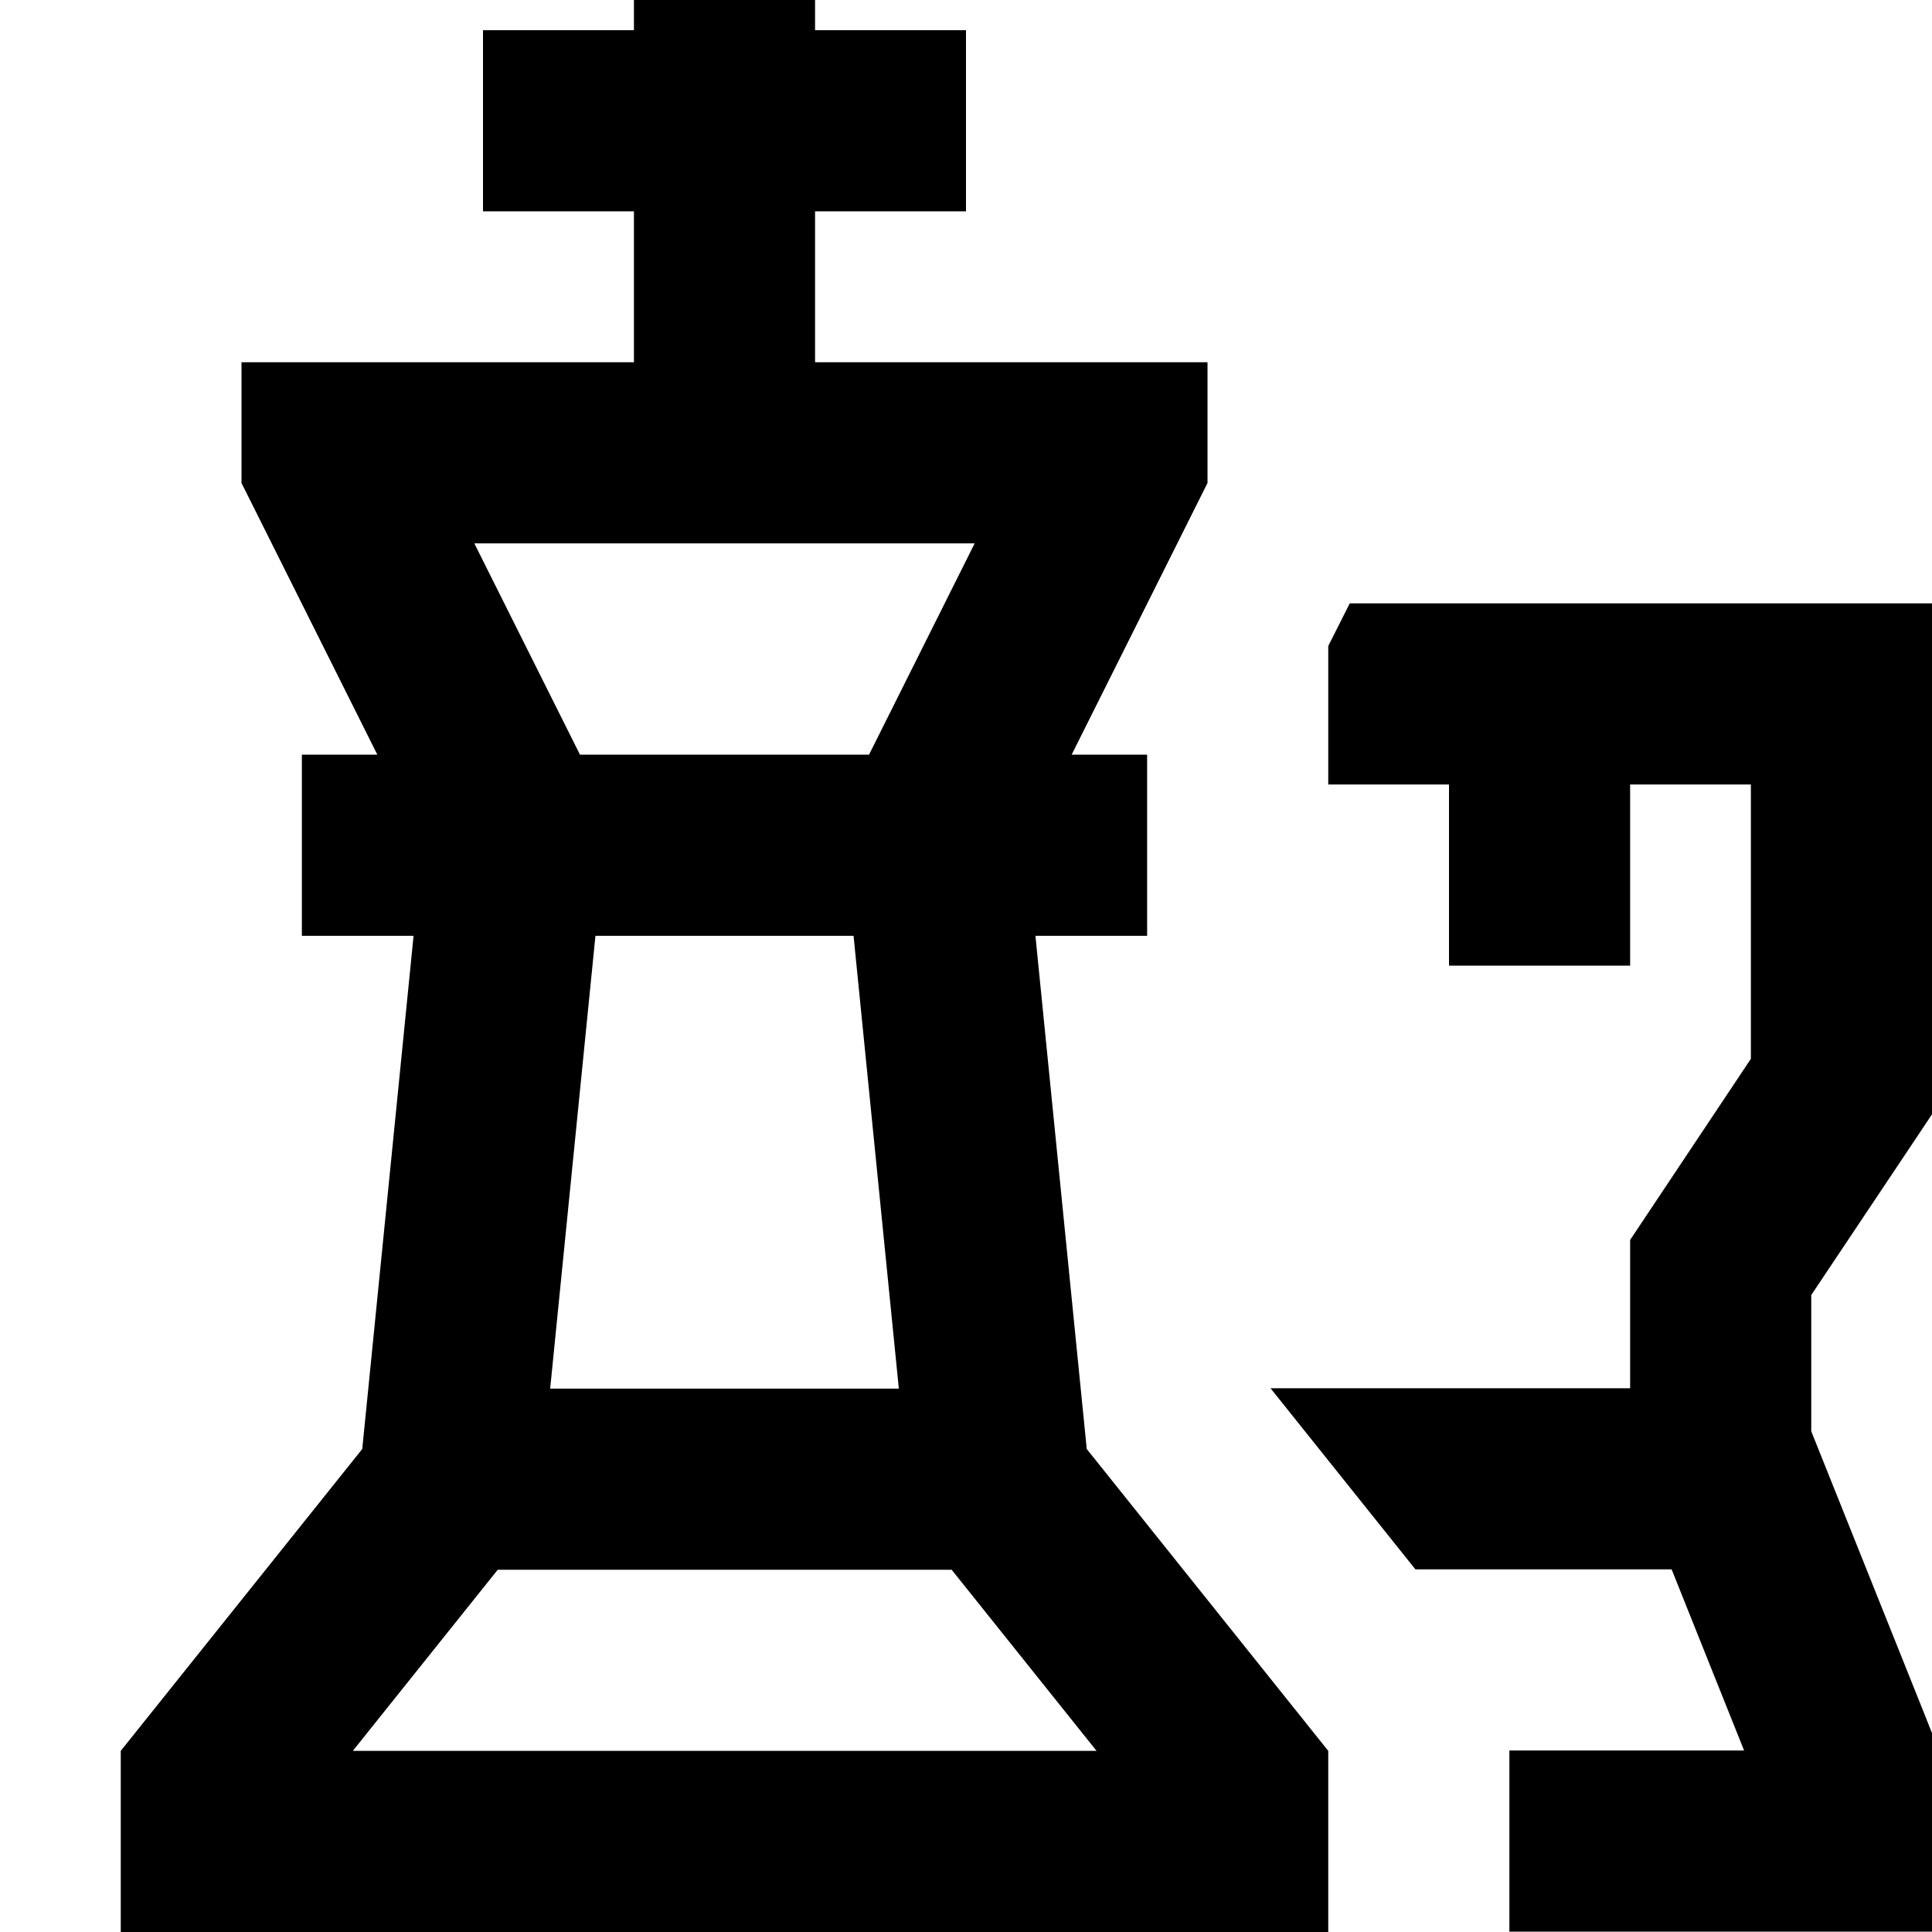
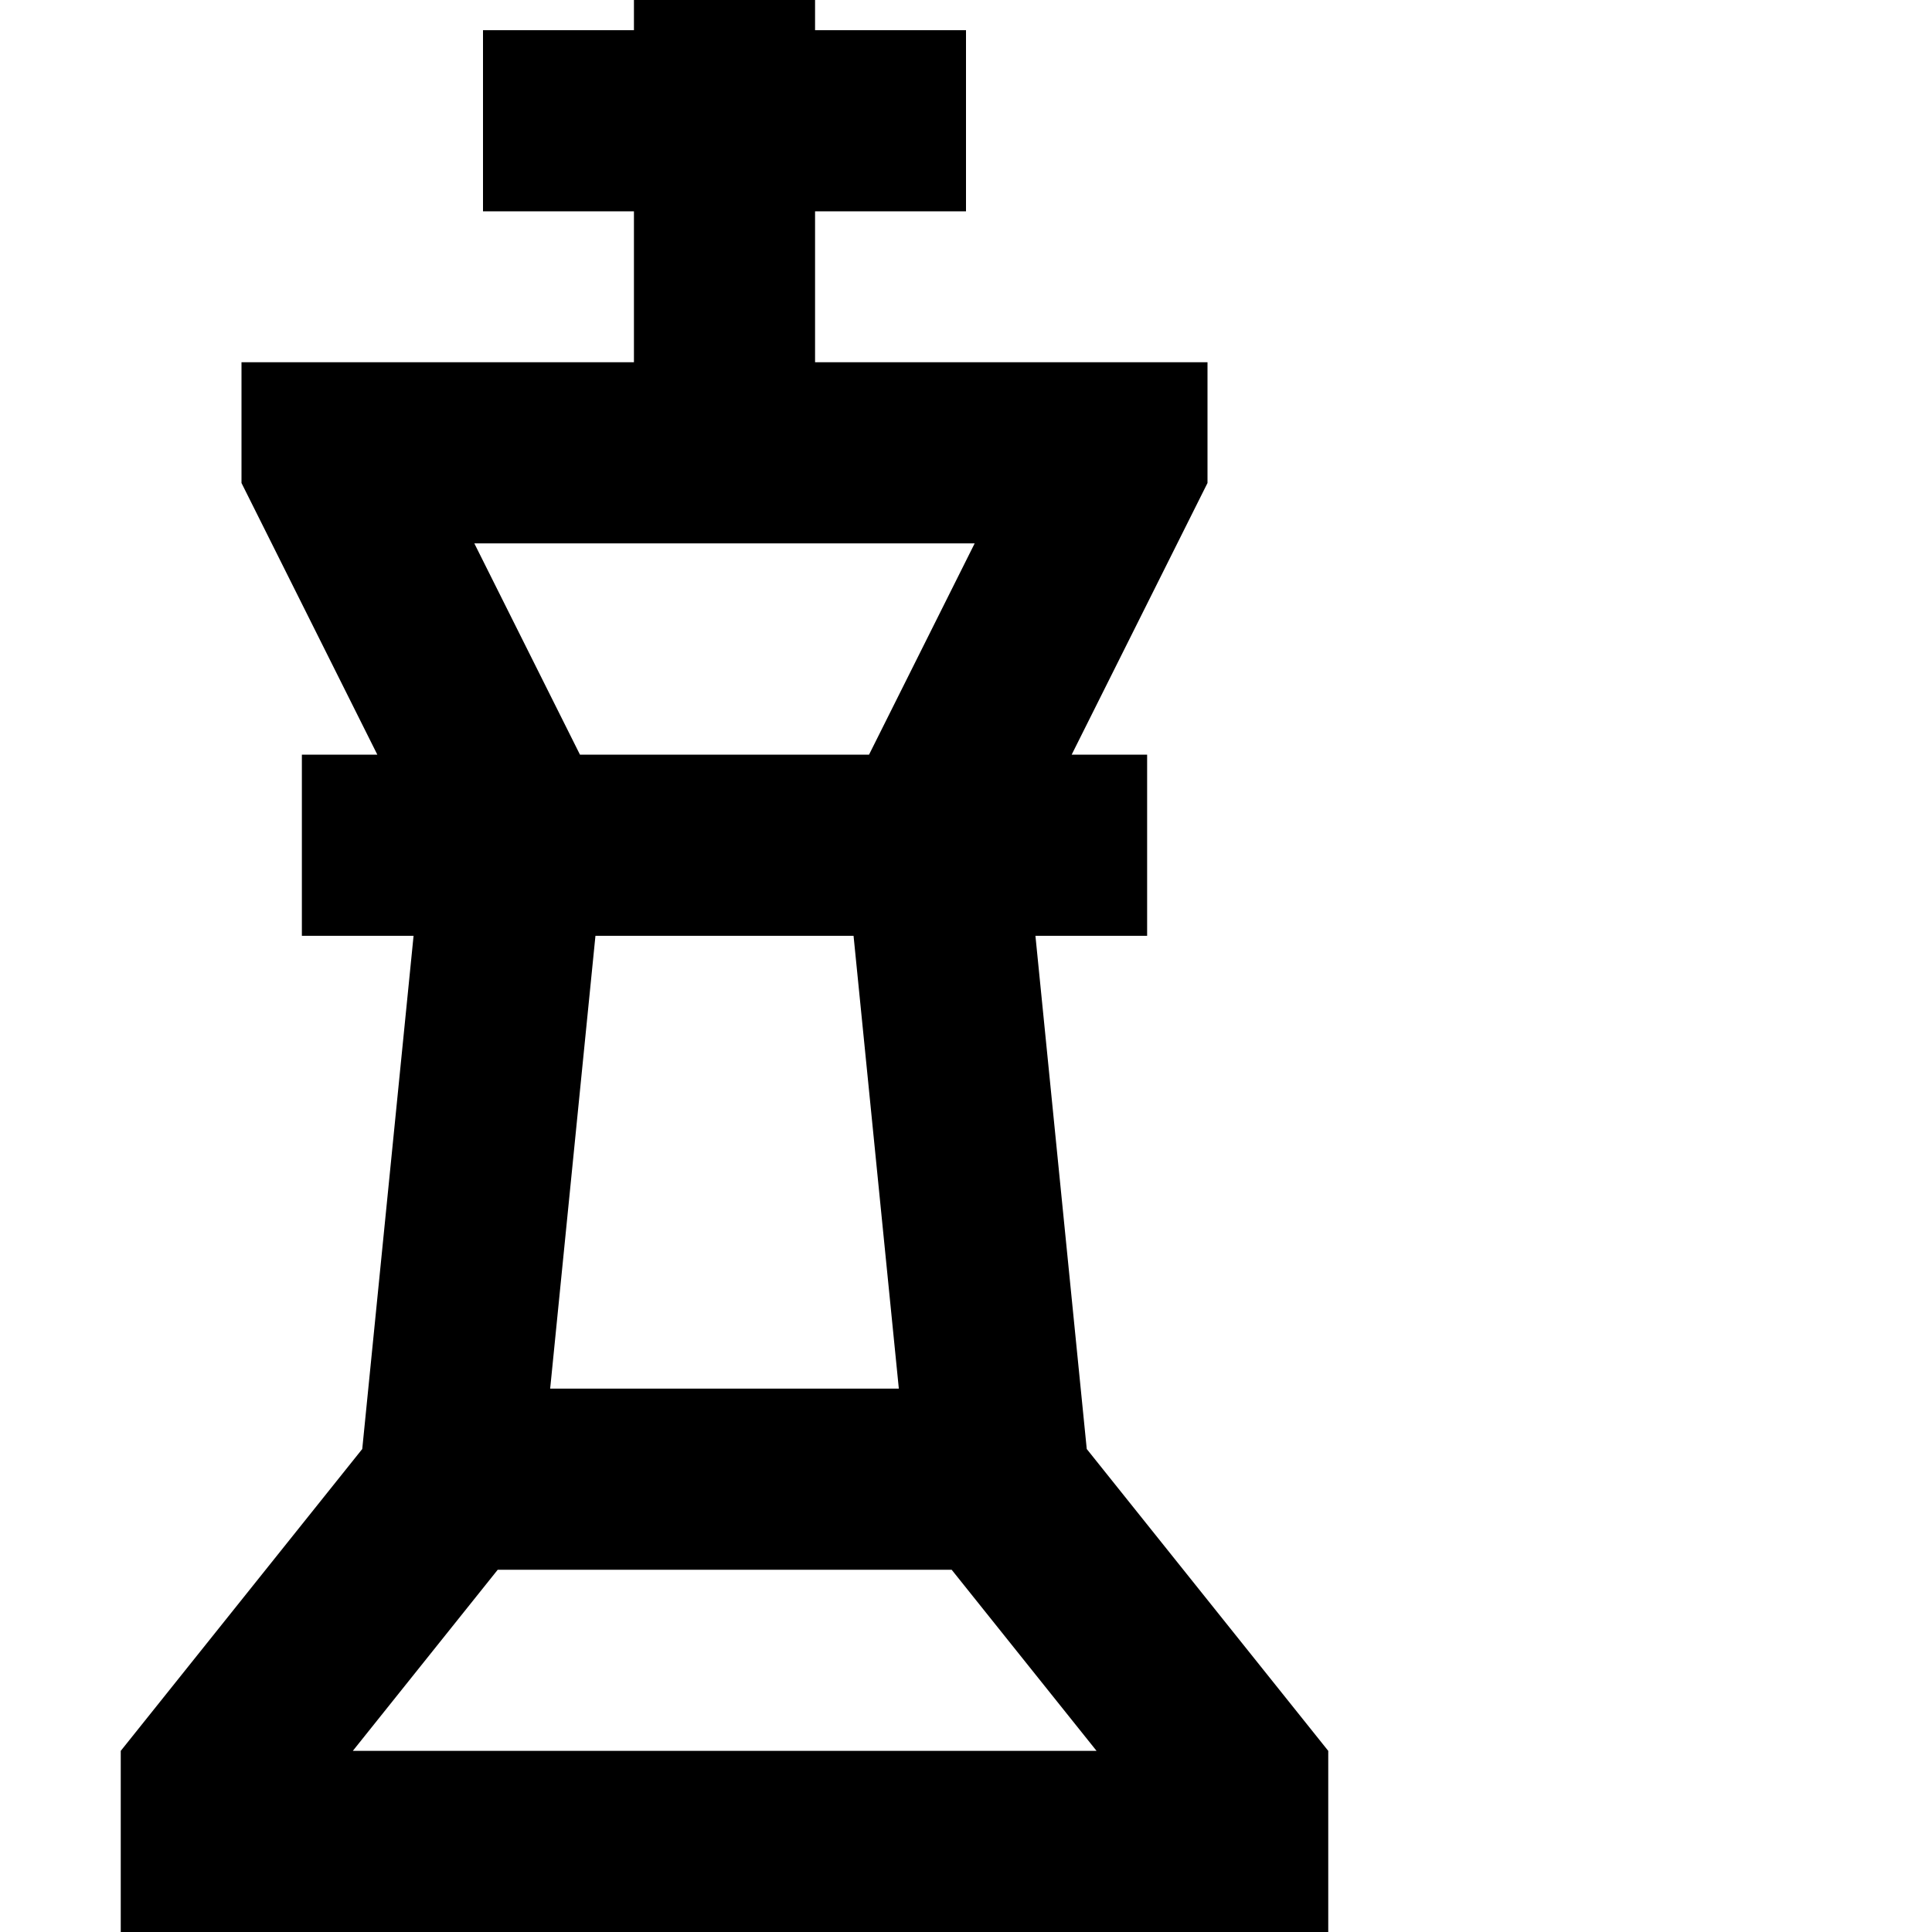
<svg xmlns="http://www.w3.org/2000/svg" viewBox="0 0 512 512">
-   <path fill="currentColor" d="M216 8l40 0 0 48-40 0 0 40 104 0 0 32-36 72 20 0 0 48-29.6 0 13.6 136 64 80 0 48-320 0 0-48 64-80 13.6-136-29.6 0 0-48 20 0-36-72 0-32 104 0 0-40-40 0 0-48 40 0 0-40 48 0 0 40zM512 295.3l-4 6-28 41.9 0 36.1 30.3 75.7 1.7 4.3 0 52.6-112 0 0-48 62.2 0-19.2-48-67.9 0-38.4-48 95.3 0 0-39.3 4-6 28-42 0-72.7-32 0 0 48-48 0 0-48-32 0 0-36.7 5.7-11.3 154.3 0 0 135.3zM93.5 464l197.1 0-38.4-48-120.3 0-38.4 48zm52.3-96l92.4 0-12-120-68.4 0-12 120zm7.9-168l76.6 0 28-56-132.6 0 28 56z" />
+   <path fill="currentColor" d="M216 8l40 0 0 48-40 0 0 40 104 0 0 32-36 72 20 0 0 48-29.6 0 13.6 136 64 80 0 48-320 0 0-48 64-80 13.6-136-29.6 0 0-48 20 0-36-72 0-32 104 0 0-40-40 0 0-48 40 0 0-40 48 0 0 40zM512 295.3zM93.5 464l197.1 0-38.4-48-120.3 0-38.4 48zm52.3-96l92.4 0-12-120-68.4 0-12 120zm7.9-168l76.6 0 28-56-132.6 0 28 56z" />
</svg>